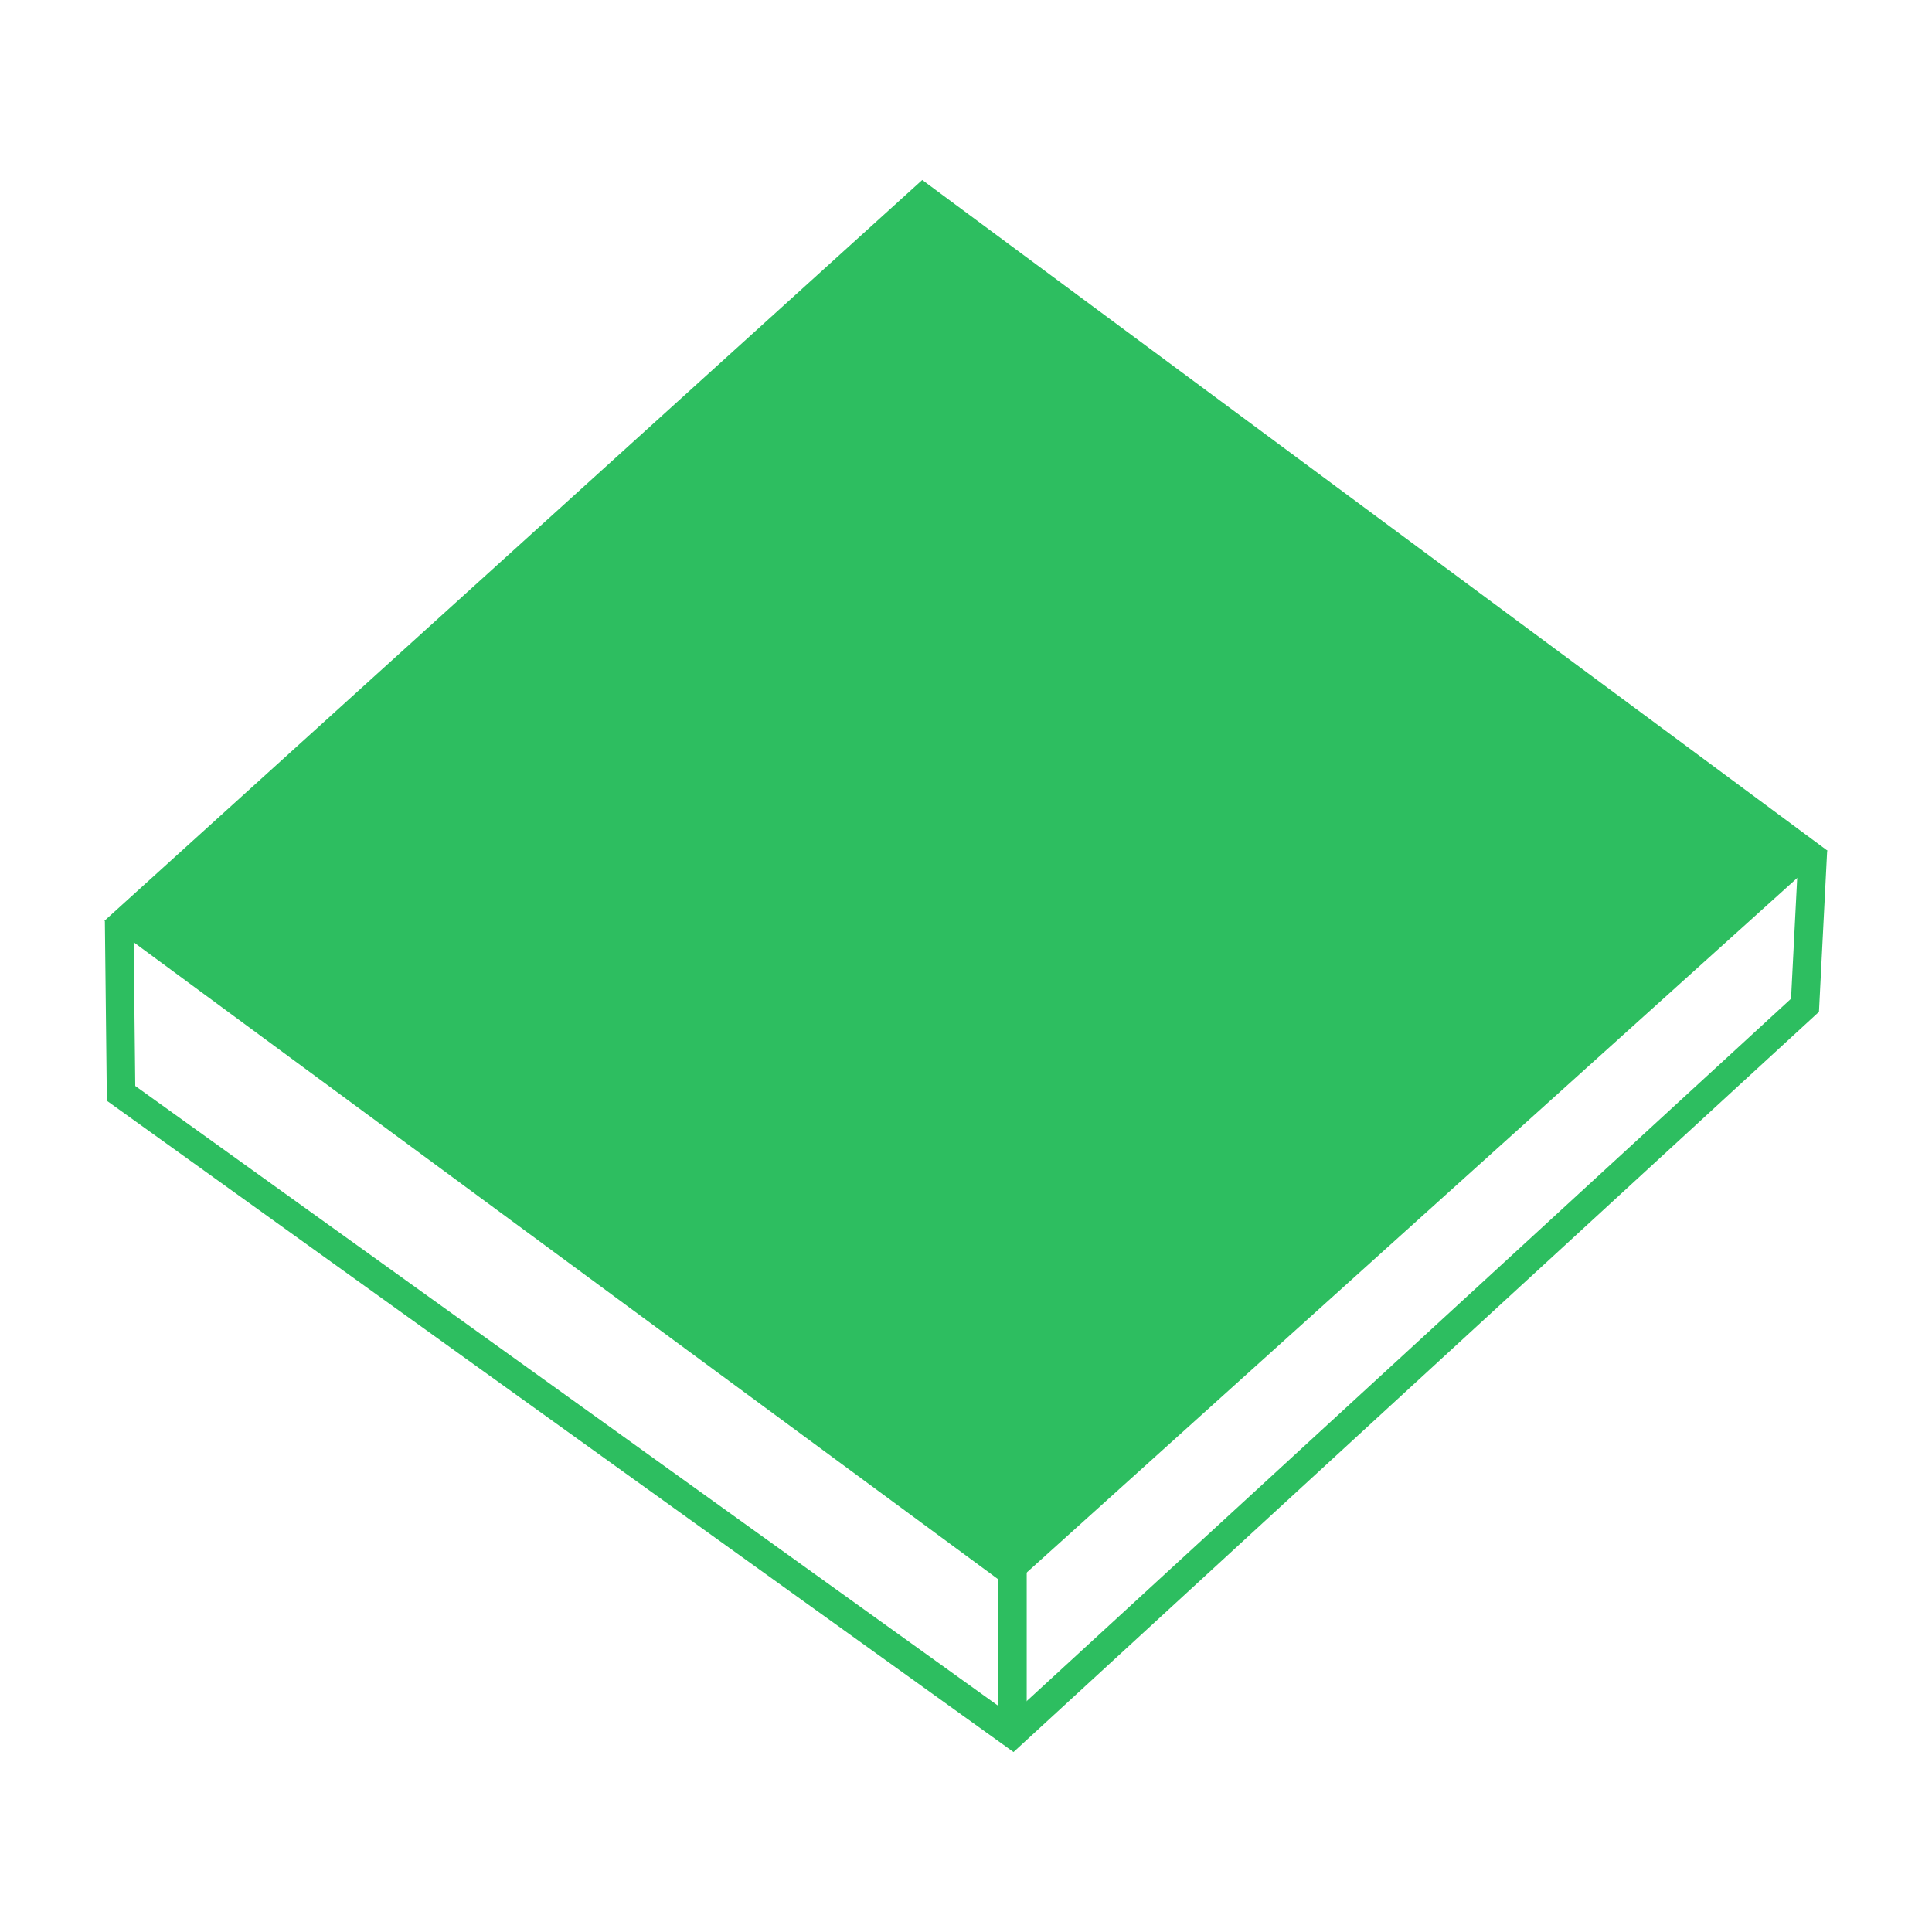
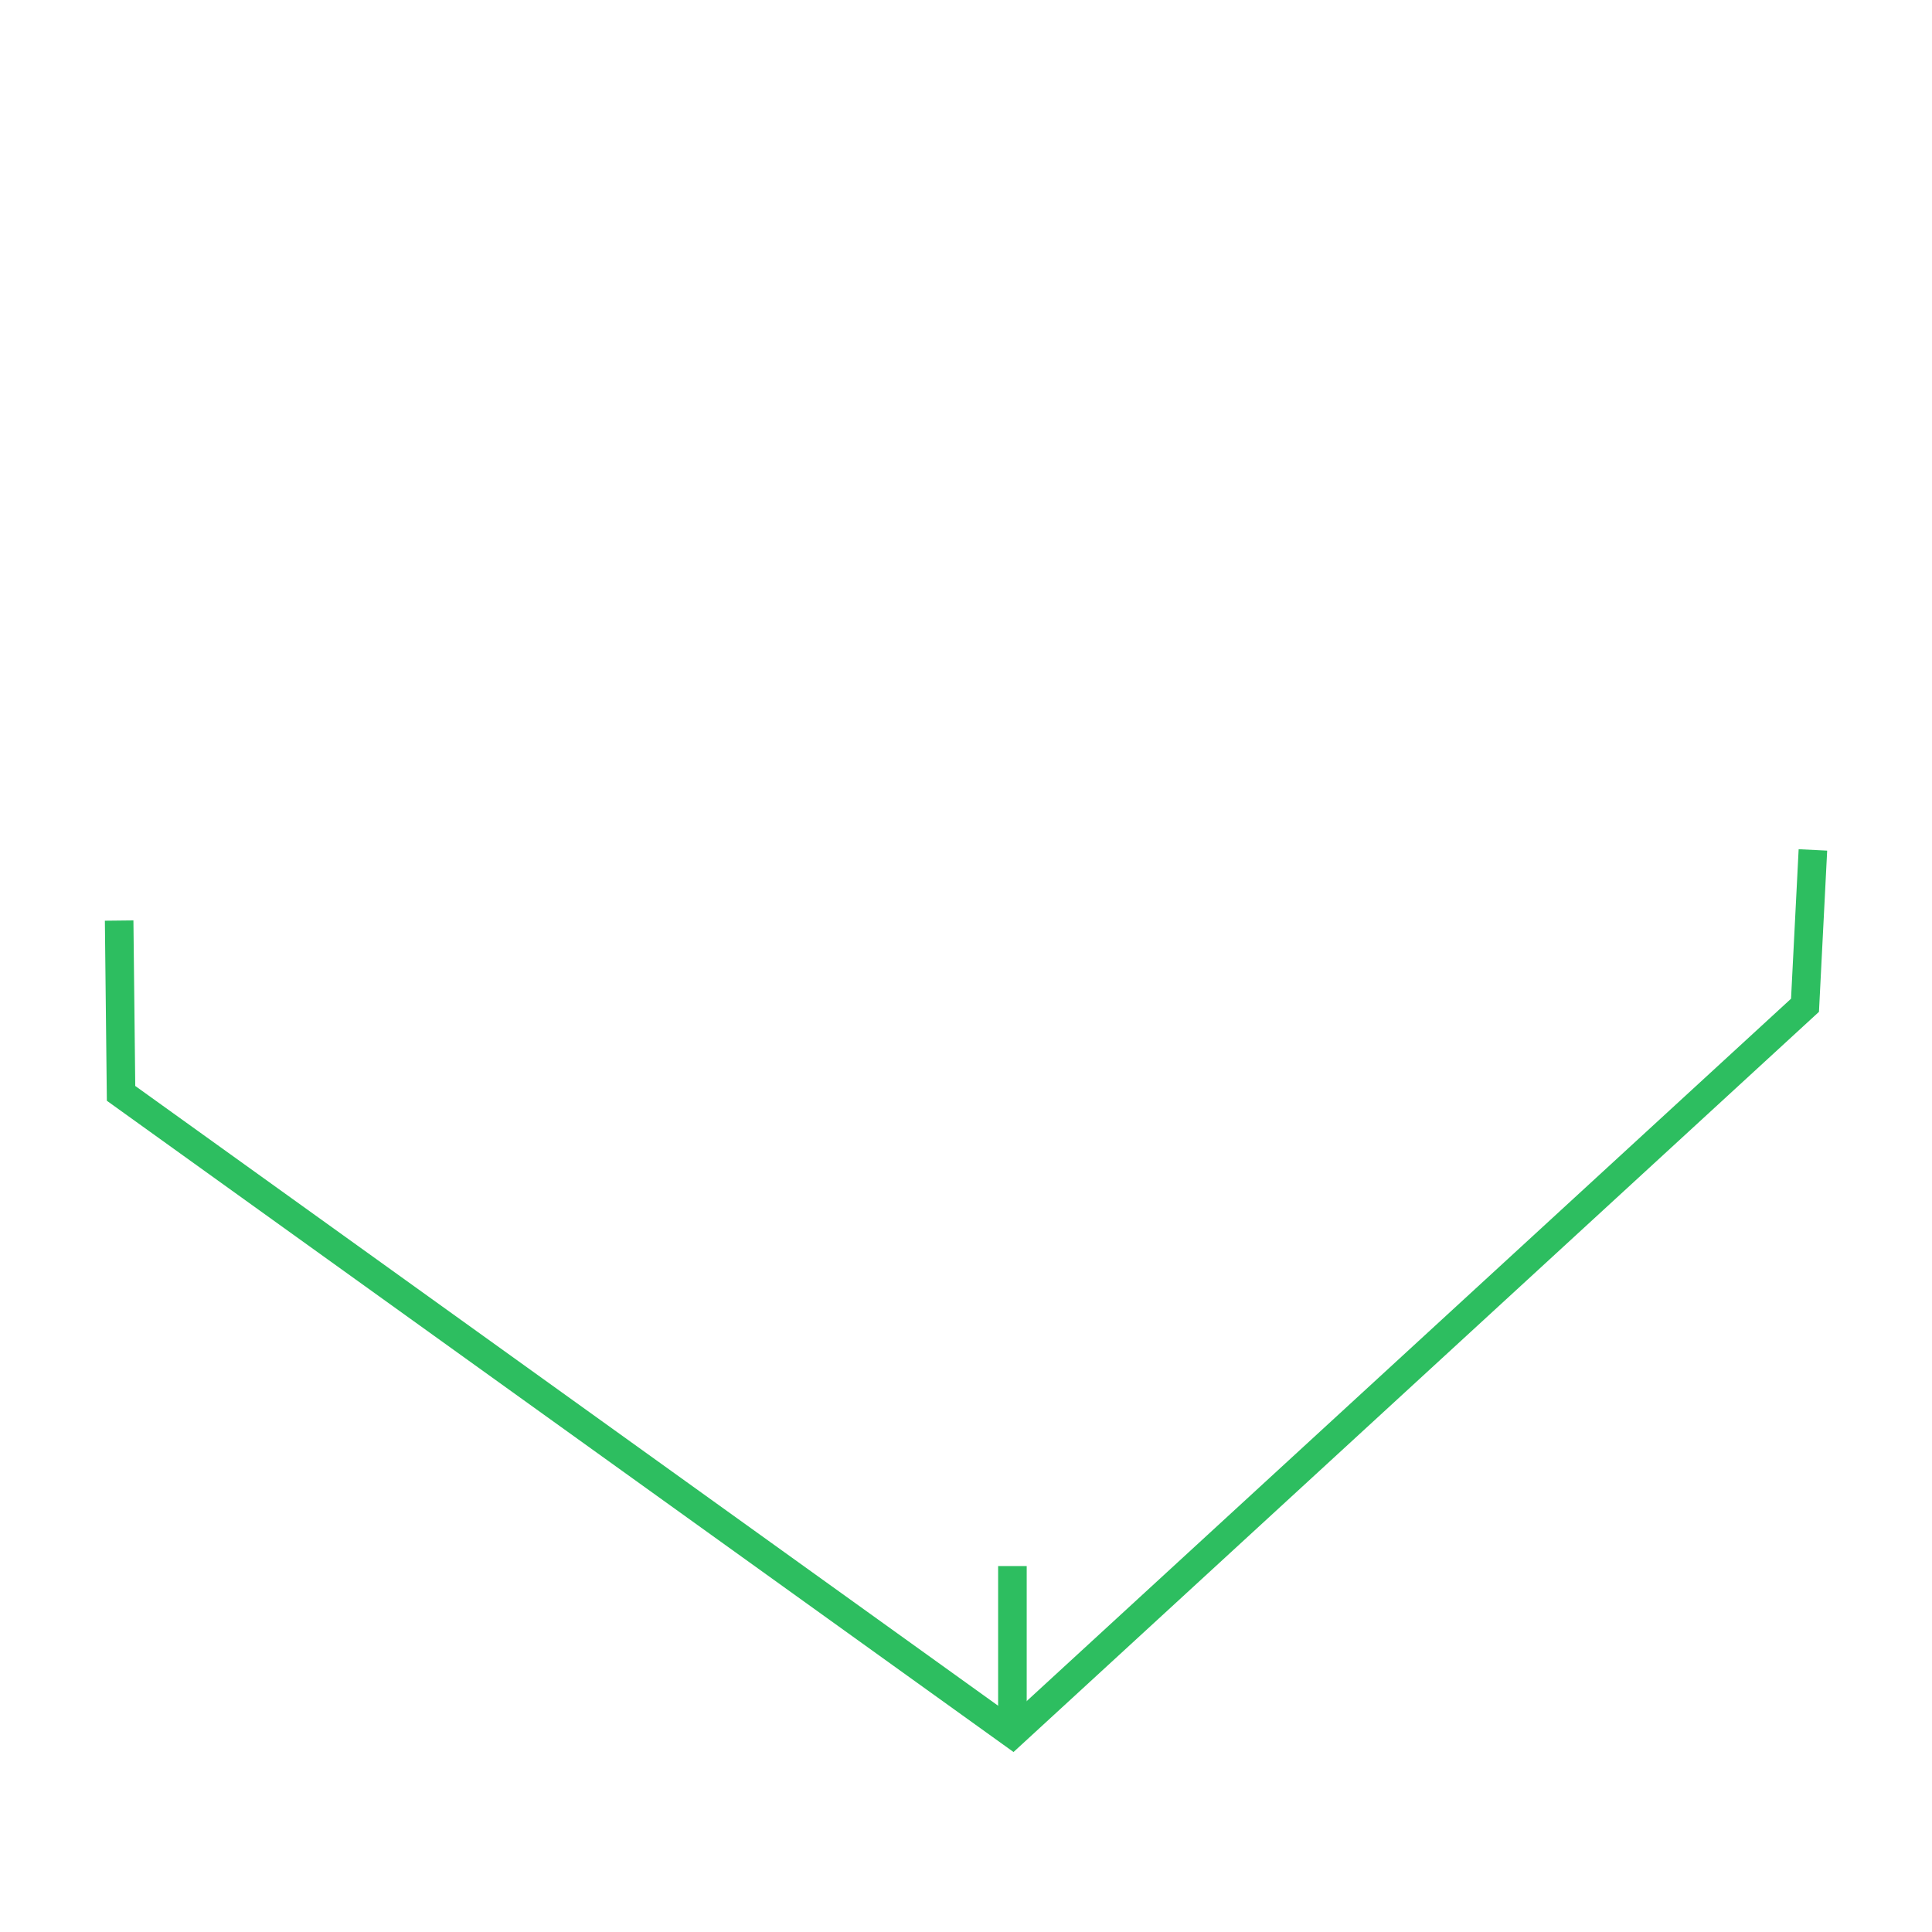
<svg xmlns="http://www.w3.org/2000/svg" height="100px" width="100px" fill="#2dbe60" x="0px" y="0px" viewBox="0 0 100 100" xml:space="preserve">
  <g>
    <g>
-       <path d="M52.265,82.184L5.408,47.658L47.735,9.316l46.856,34.716L52.265,82.184z" />
-     </g>
+       </g>
    <g>
      <polygon points="52.46,90.684 5.531,56.975 5.428,47.656 6.906,47.64 7.001,56.209 52.346,88.779 92.704,51.693 93.098,43.955 94.574,44.029 94.149,52.373 93.926,52.578 " />
    </g>
    <g>
      <rect x="51.663" y="81.059" width="1.479" height="8.674" />
    </g>
  </g>
</svg>